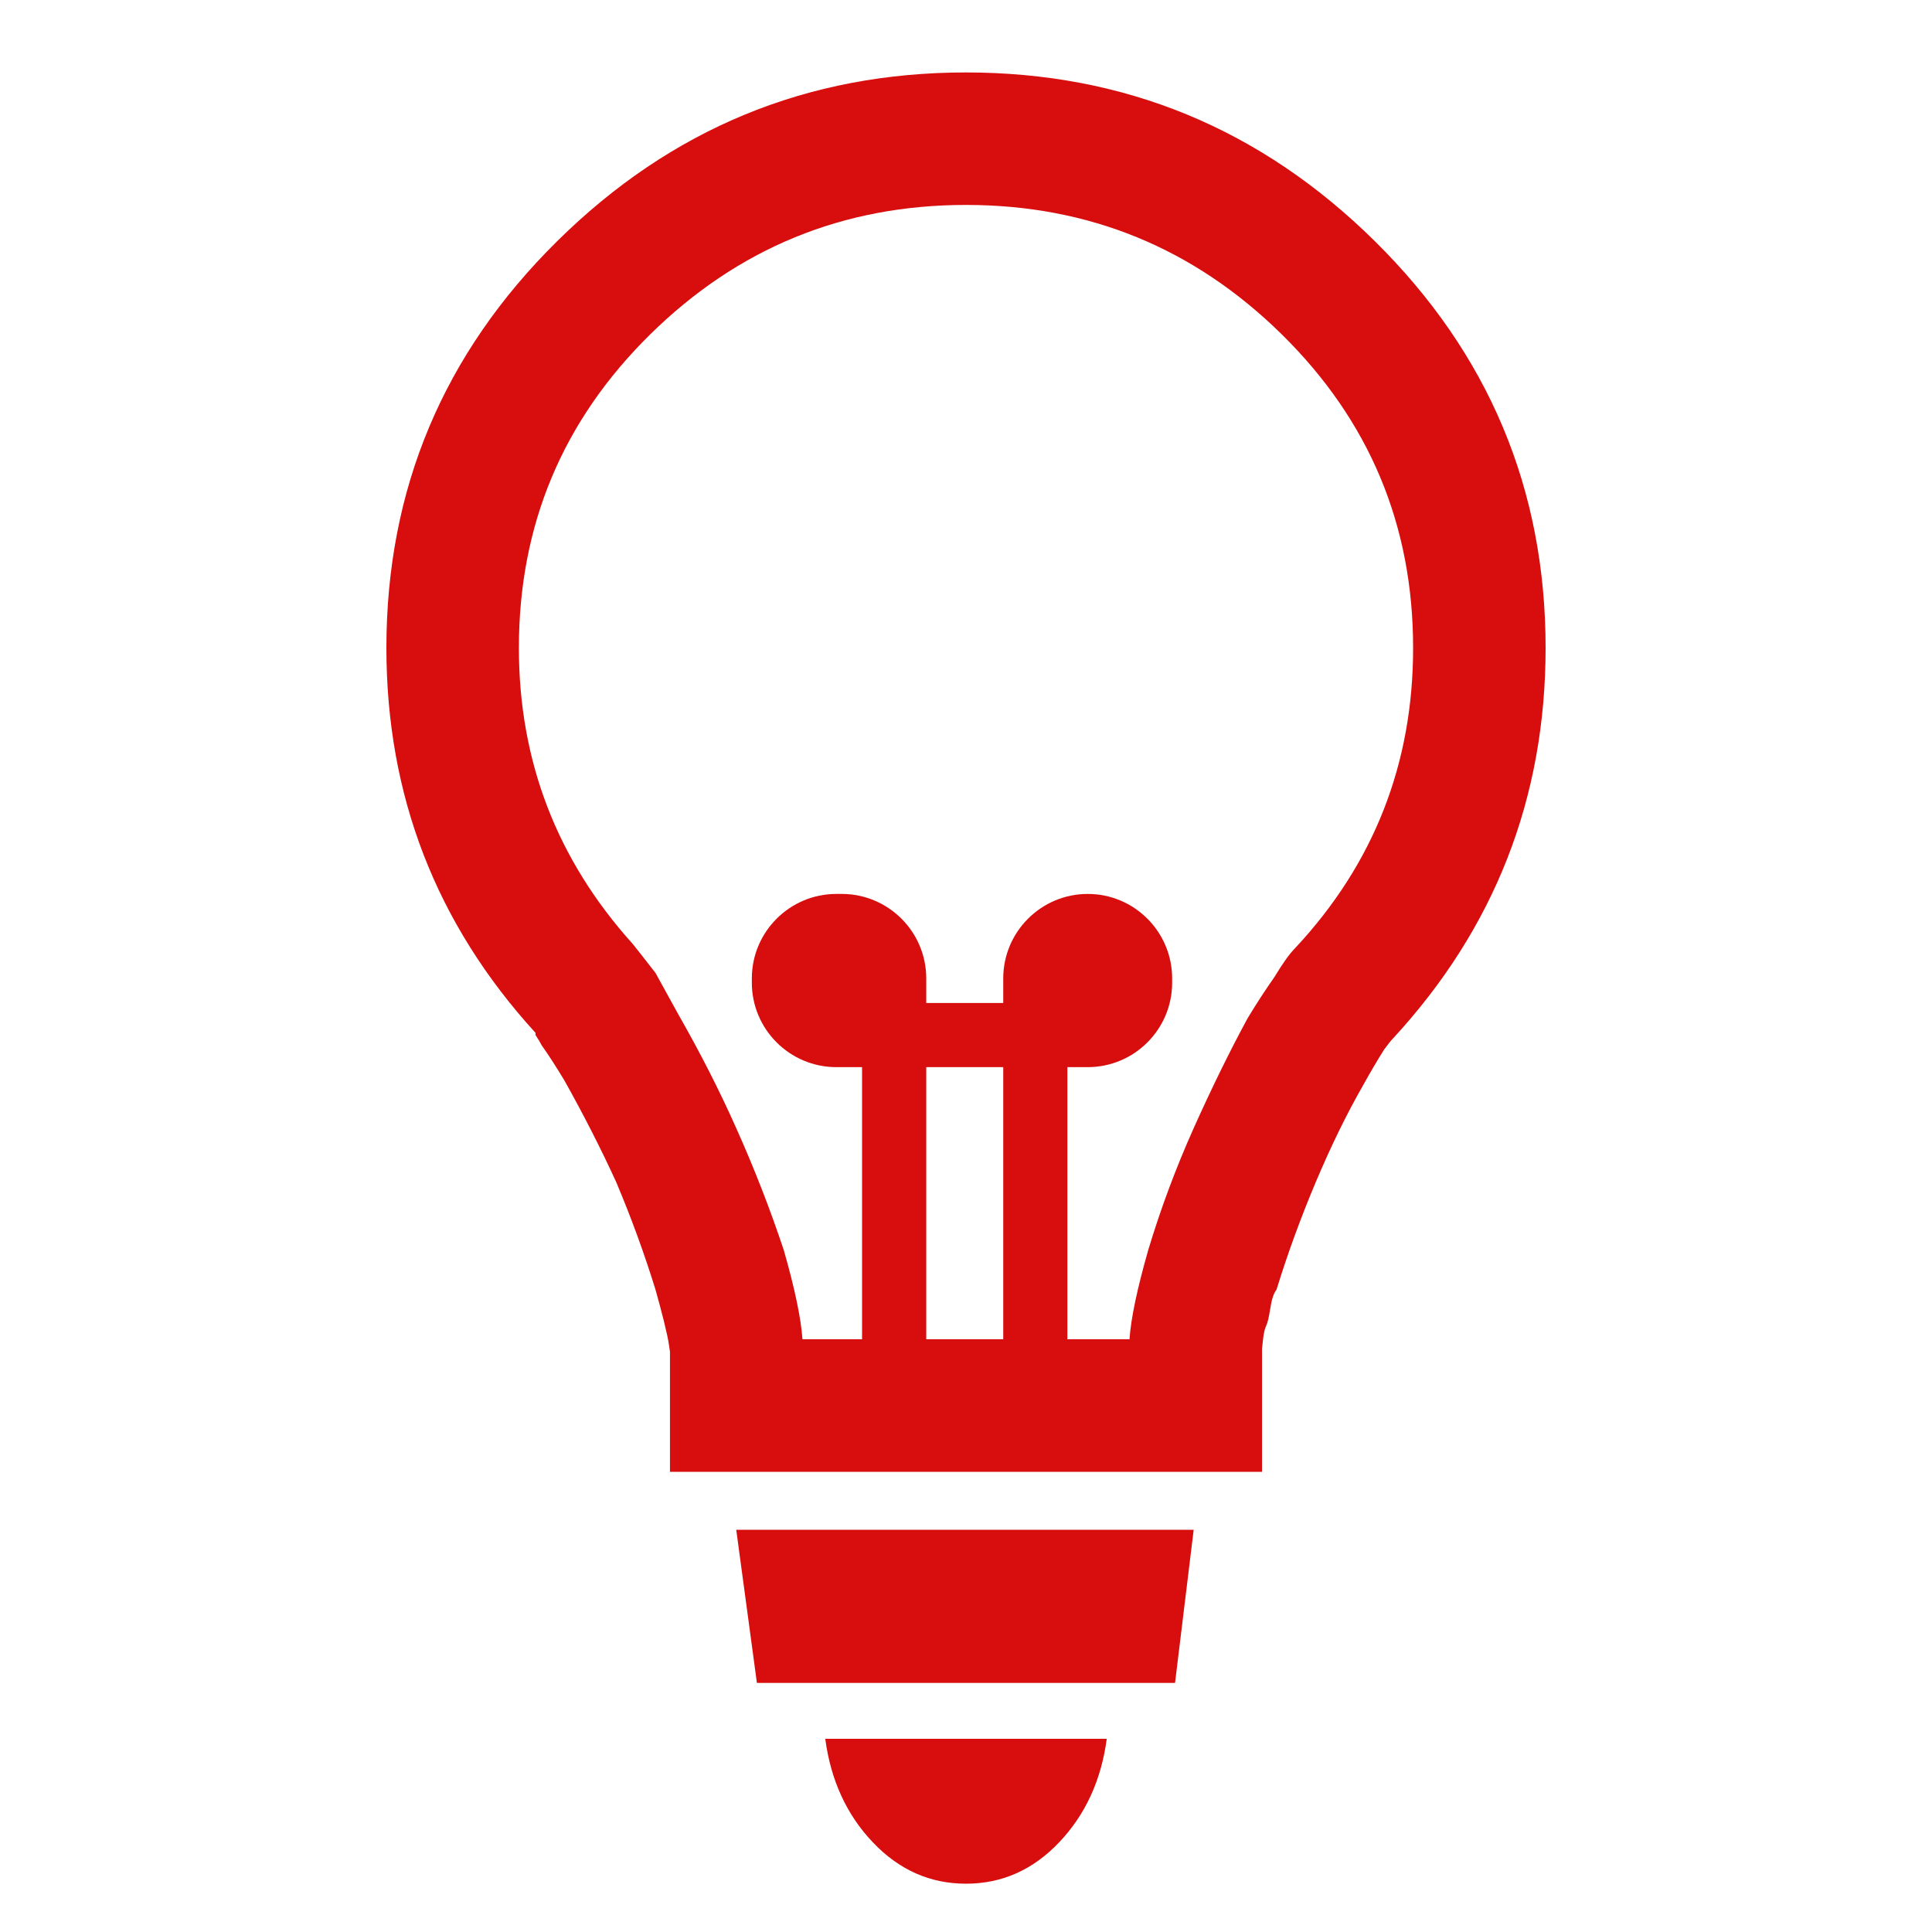
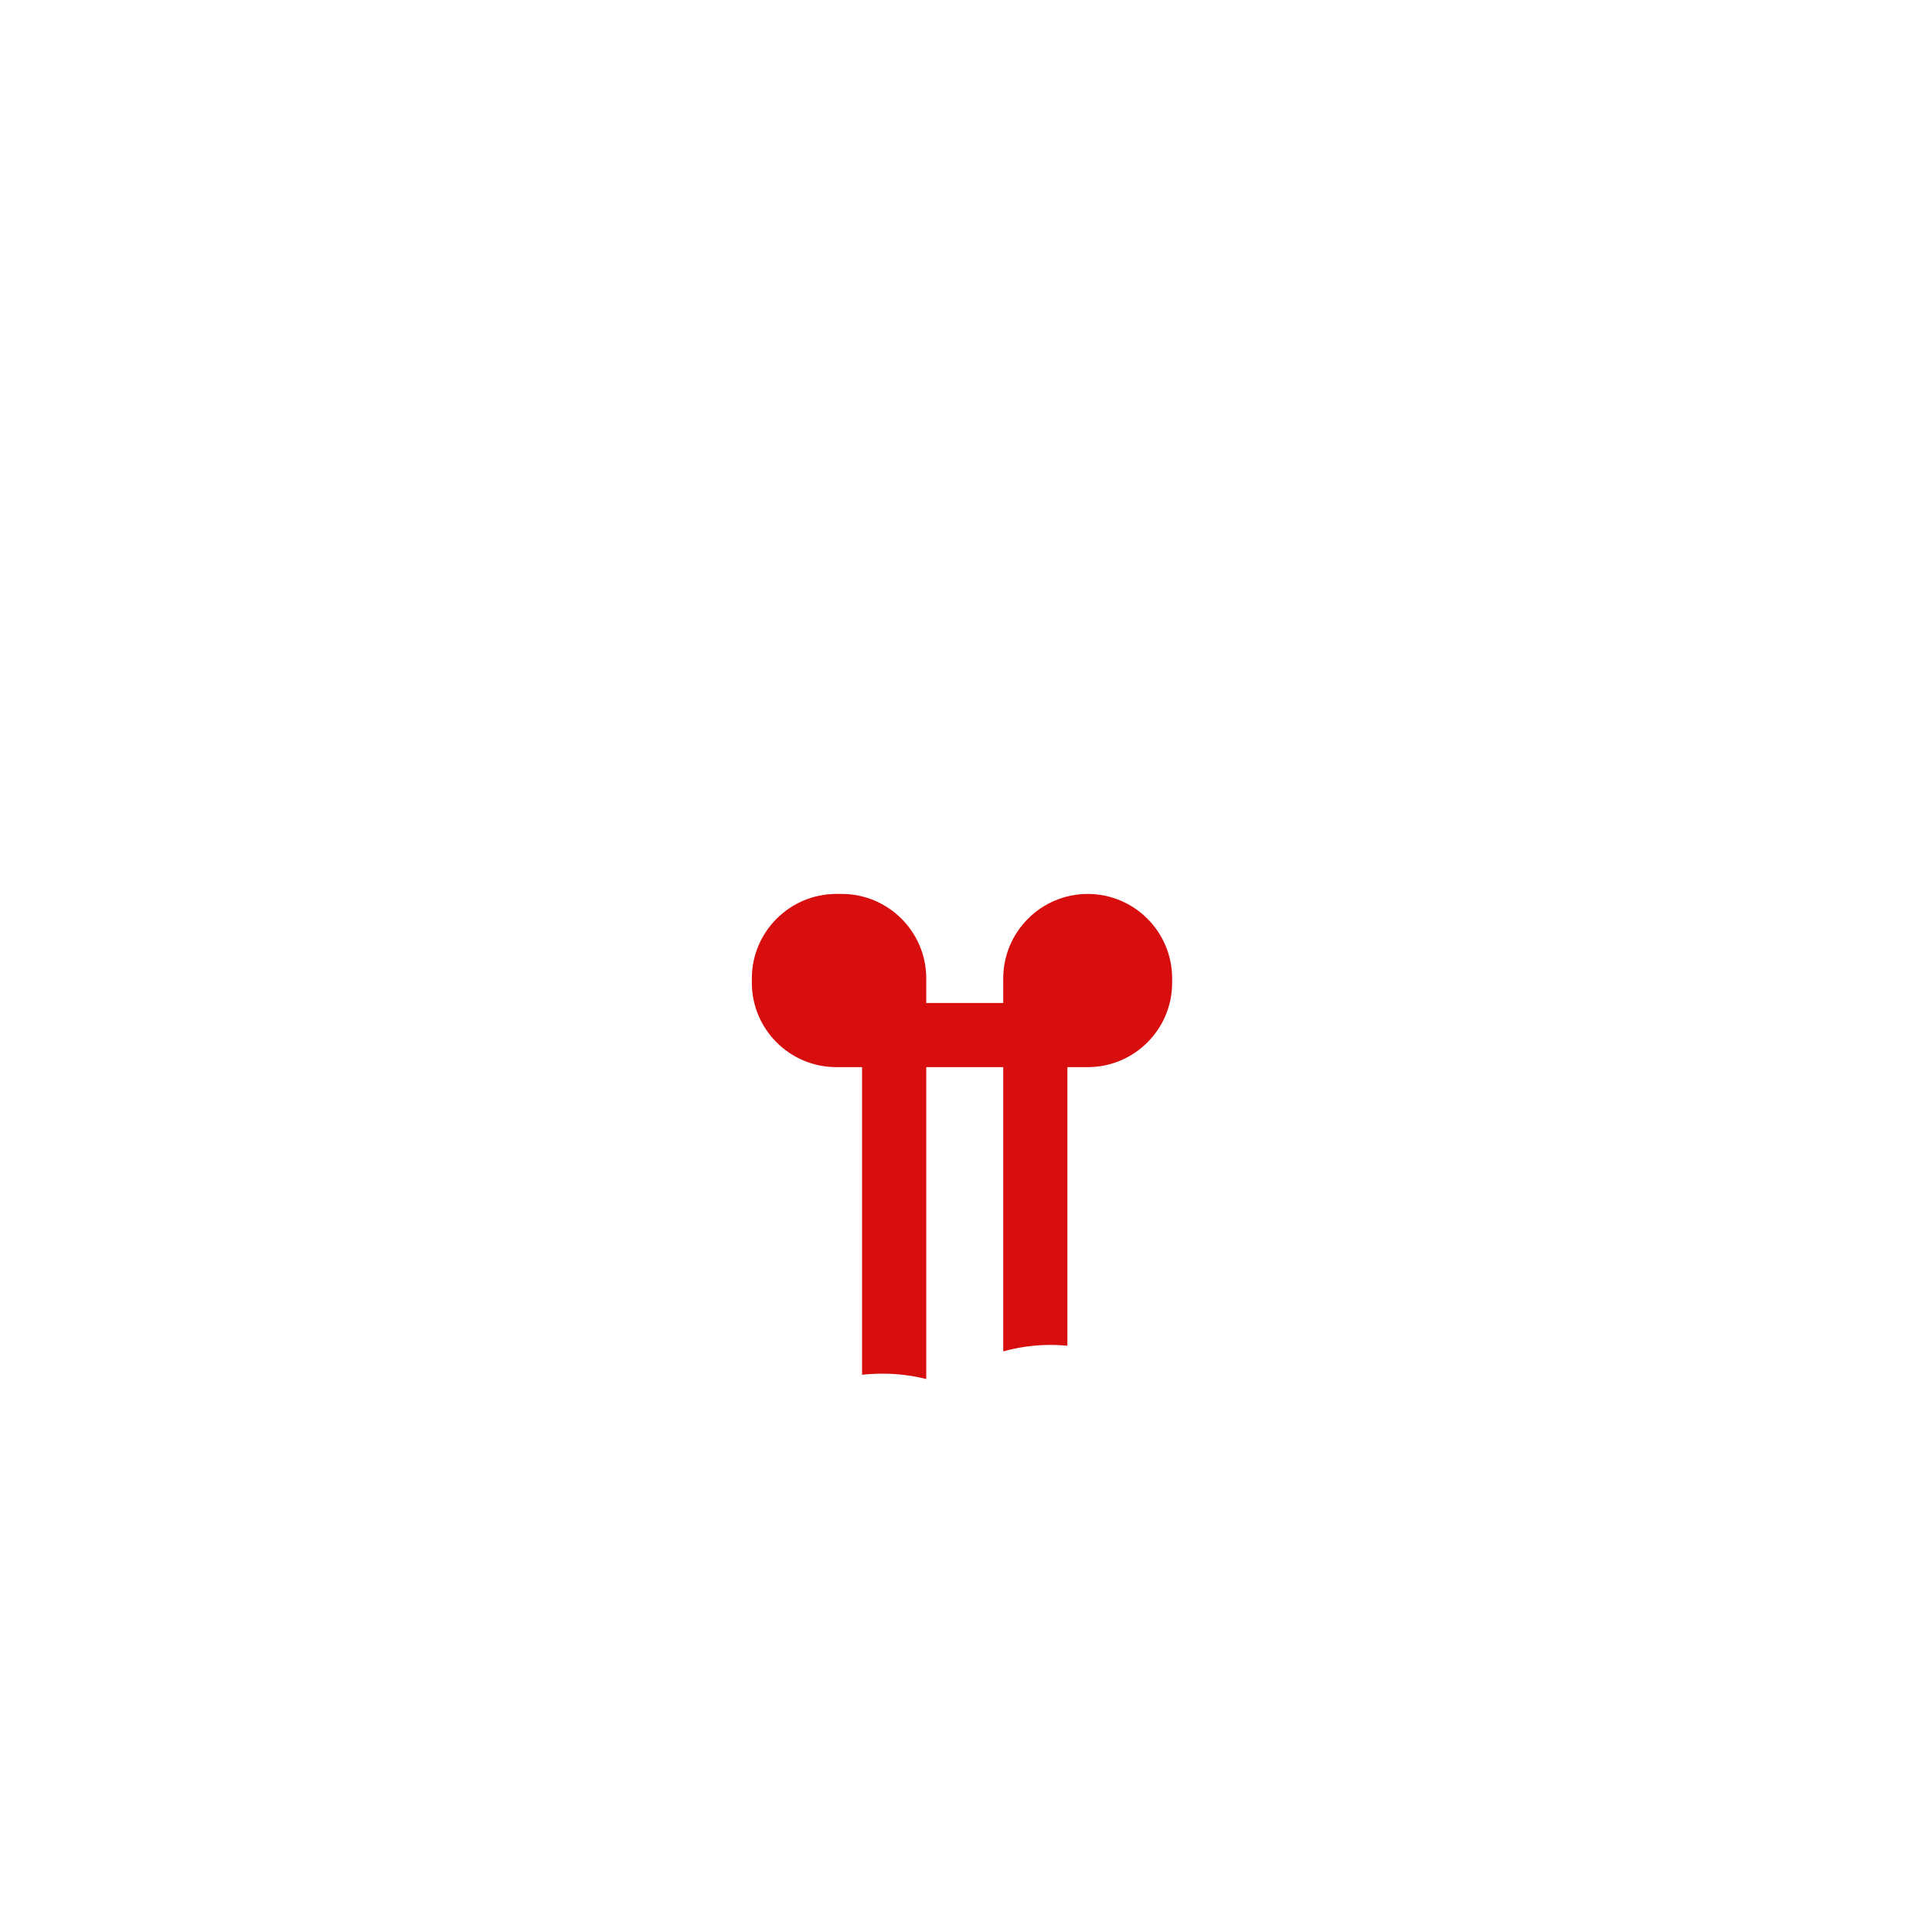
<svg xmlns="http://www.w3.org/2000/svg" version="1.1" id="Layer_1" x="0px" y="0px" width="40px" height="40px" viewBox="0 0 40 40" enable-background="new 0 0 40 40" xml:space="preserve">
  <g>
    <g>
-       <path fill="#D80D0D" d="M17.086,36h5.828c-0.114,0.857-0.443,1.572-0.985,2.143C21.386,38.715,20.742,39,20,39    c-0.743,0-1.386-0.285-1.929-0.857C17.528,37.572,17.2,36.857,17.086,36z M15.671,34.843h8.657l0.386-3.171h-9.471L15.671,34.843z     M32,13.414c0,3.114-1.058,5.814-3.172,8.1c-0.029,0.029-0.086,0.101-0.171,0.215c-0.144,0.229-0.286,0.471-0.429,0.729    c-0.344,0.6-0.672,1.271-0.986,2.015c-0.313,0.743-0.585,1.485-0.813,2.228c-0.058,0.072-0.101,0.201-0.129,0.387    s-0.058,0.307-0.086,0.363c-0.028,0.058-0.05,0.15-0.064,0.279c-0.013,0.129-0.021,0.193-0.021,0.193v0.064V29.1v1.372h-1.372    h-1.114h-7.286h-1.114h-1.372V29.1v-1.113l-0.022-0.15c-0.014-0.101-0.05-0.265-0.106-0.493c-0.058-0.229-0.114-0.442-0.172-0.644    c-0.229-0.742-0.5-1.484-0.814-2.228c-0.314-0.686-0.671-1.386-1.071-2.101c-0.171-0.285-0.329-0.528-0.471-0.729    c-0.029-0.057-0.072-0.129-0.128-0.214v-0.044C9.029,19.129,8,16.472,8,13.414c0-3.285,1.179-6.093,3.536-8.421    C13.893,2.664,16.714,1.5,20,1.5c3.285,0,6.107,1.165,8.464,3.493C30.821,7.321,32,10.129,32,13.414z M29.257,13.414    c0-2.543-0.906-4.707-2.721-6.493C24.721,5.136,22.543,4.243,20,4.243s-4.721,0.893-6.536,2.678s-2.721,3.95-2.721,6.493    c0,2.343,0.786,4.386,2.357,6.129c0.114,0.143,0.271,0.342,0.471,0.6c0.143,0.258,0.3,0.543,0.472,0.857    c0.457,0.8,0.857,1.586,1.2,2.357c0.371,0.828,0.7,1.671,0.985,2.527c0.229,0.801,0.357,1.416,0.386,1.844h6.771    c0.029-0.428,0.158-1.043,0.387-1.844c0.257-0.856,0.572-1.699,0.942-2.527c0.372-0.829,0.743-1.586,1.114-2.271    c0.172-0.286,0.357-0.572,0.557-0.857c0.173-0.286,0.315-0.485,0.43-0.6C28.443,17.886,29.257,15.814,29.257,13.414z" />
-     </g>
+       </g>
  </g>
  <path fill="#D80D0D" d="M17.849,28.463c0.137-0.015,0.278-0.023,0.425-0.023c0.327,0,0.625,0.042,0.903,0.111v-6.457h1.594v5.885  c0.301-0.084,0.628-0.134,0.987-0.134c0.117,0,0.23,0.007,0.341,0.017v-5.768h0.421c0.965,0,1.748-0.784,1.748-1.748v-0.089  c0-0.964-0.783-1.749-1.748-1.749s-1.749,0.785-1.749,1.749v0.509h-1.594v-0.509c0-0.964-0.784-1.749-1.749-1.749h-0.113  c-0.964,0-1.749,0.785-1.749,1.749v0.089c0,0.964,0.785,1.748,1.749,1.748h0.533V28.463z" />
</svg>